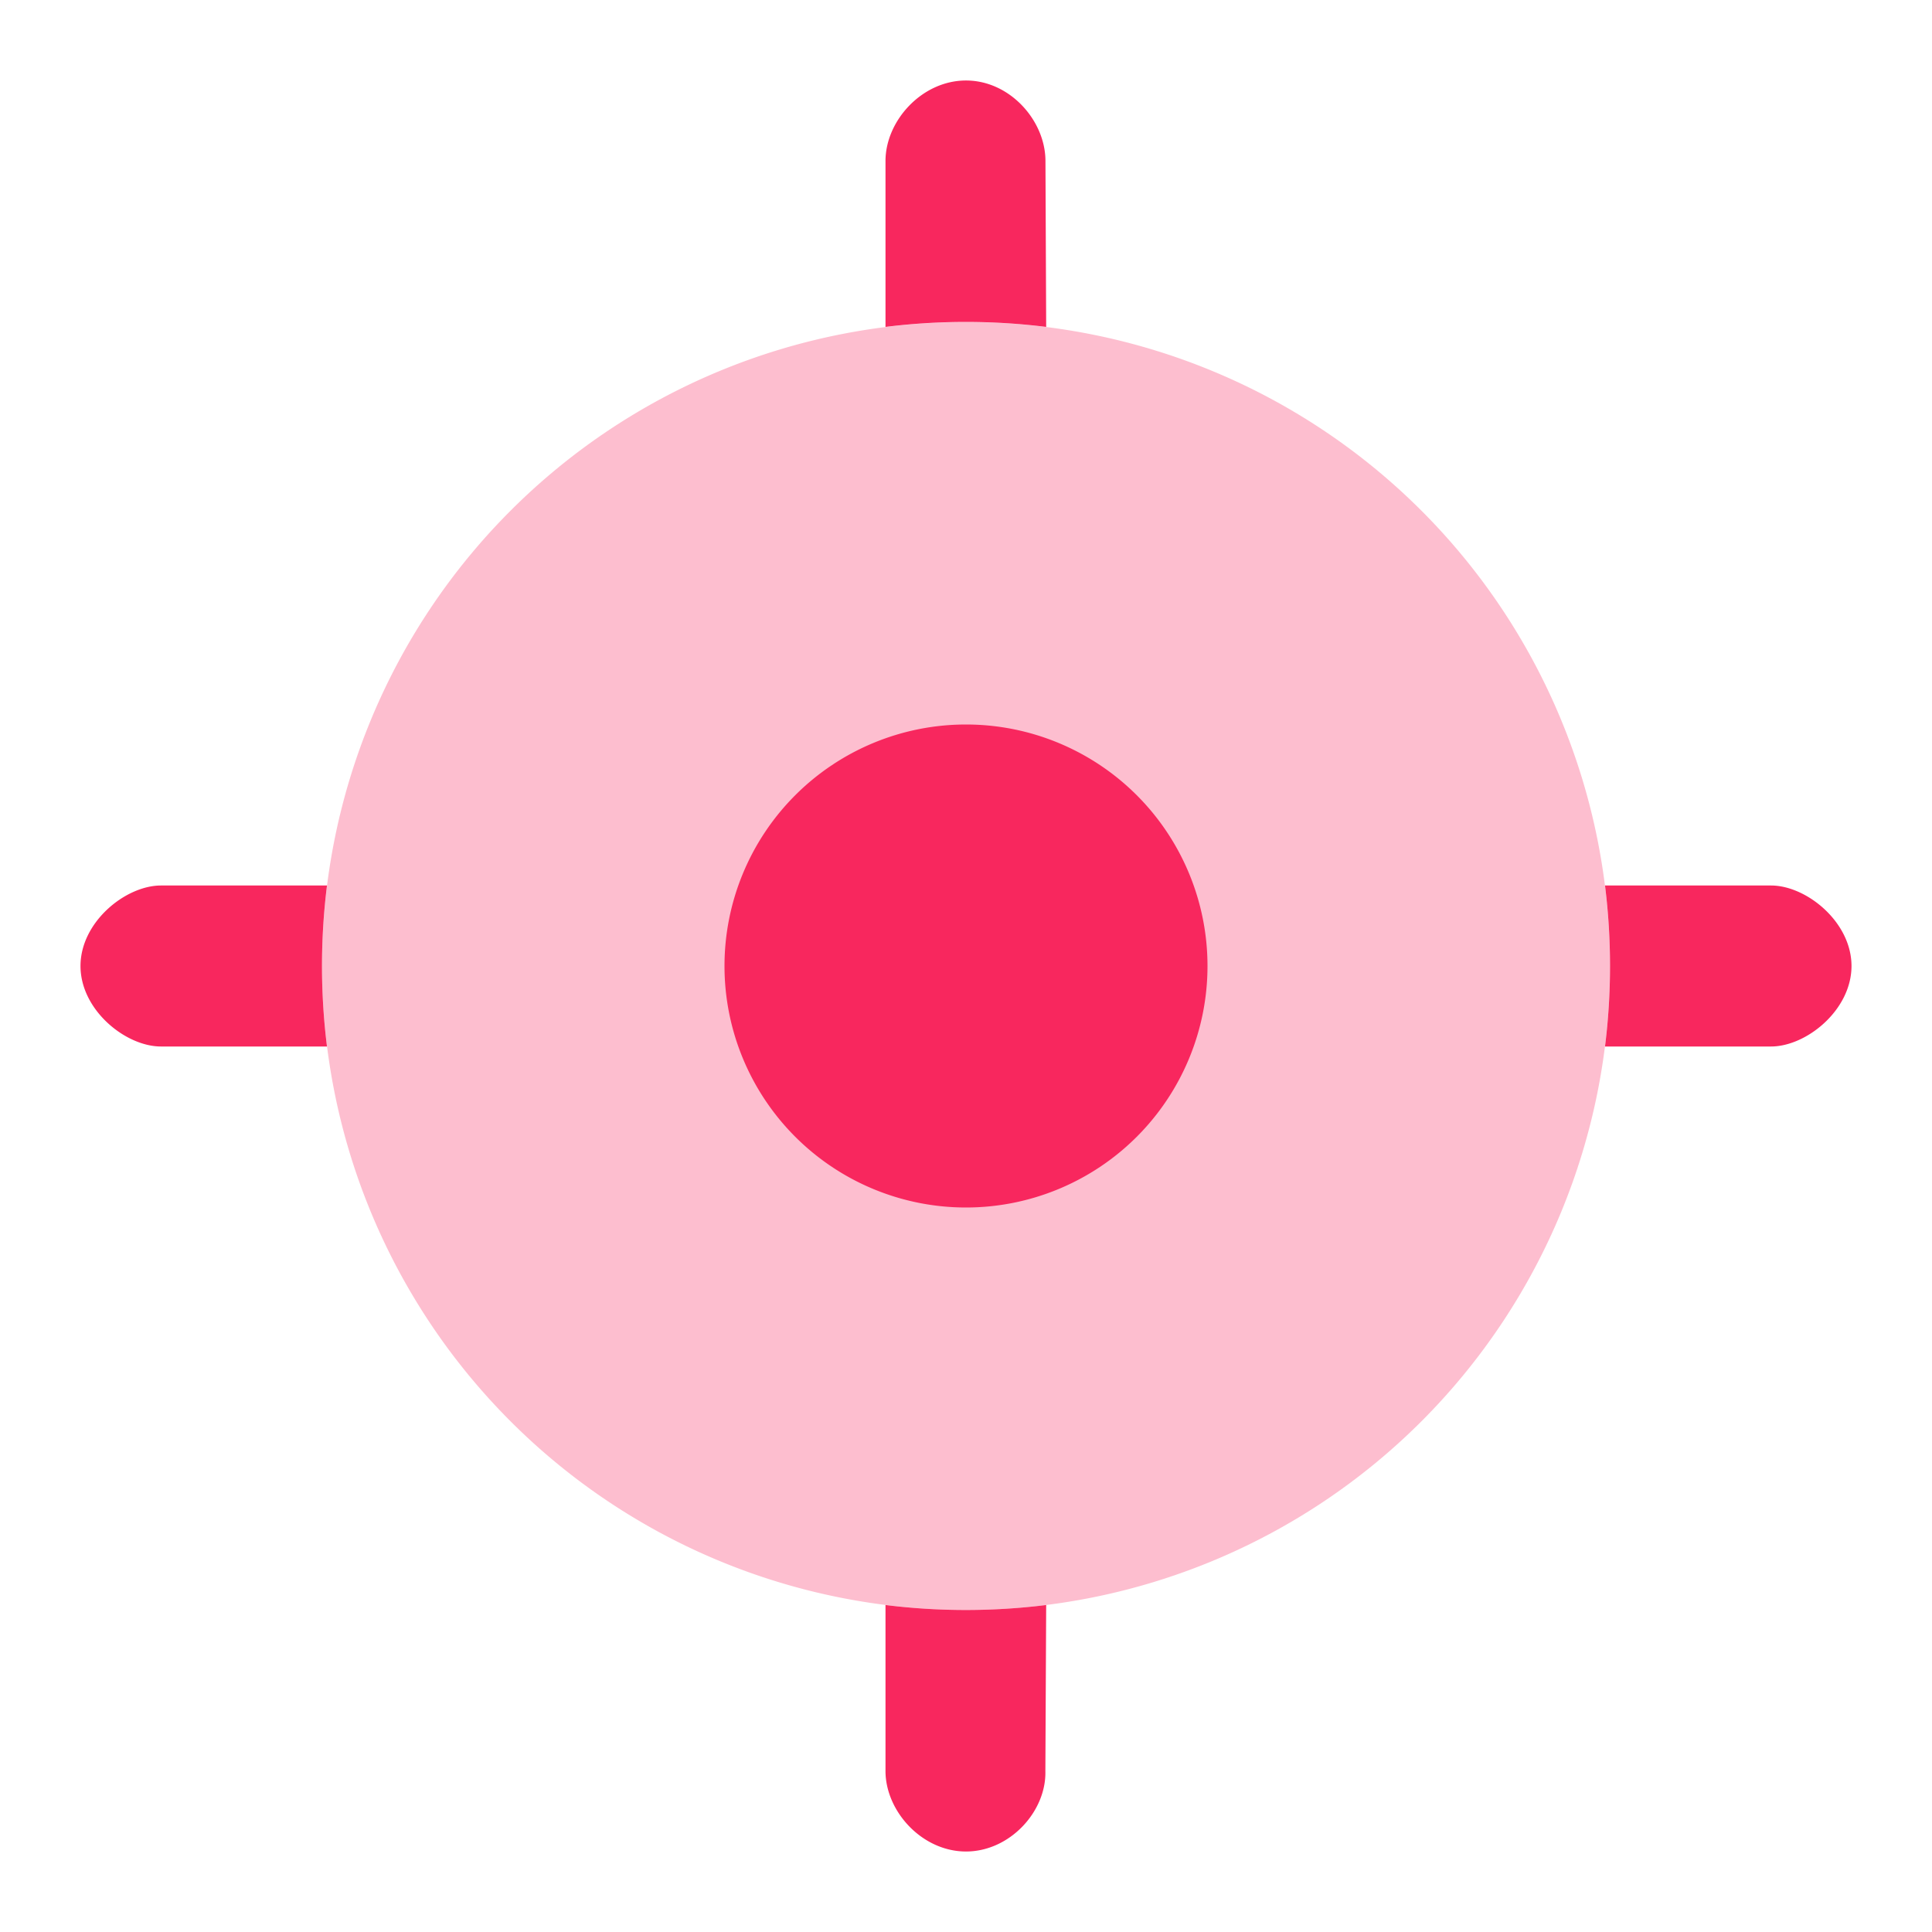
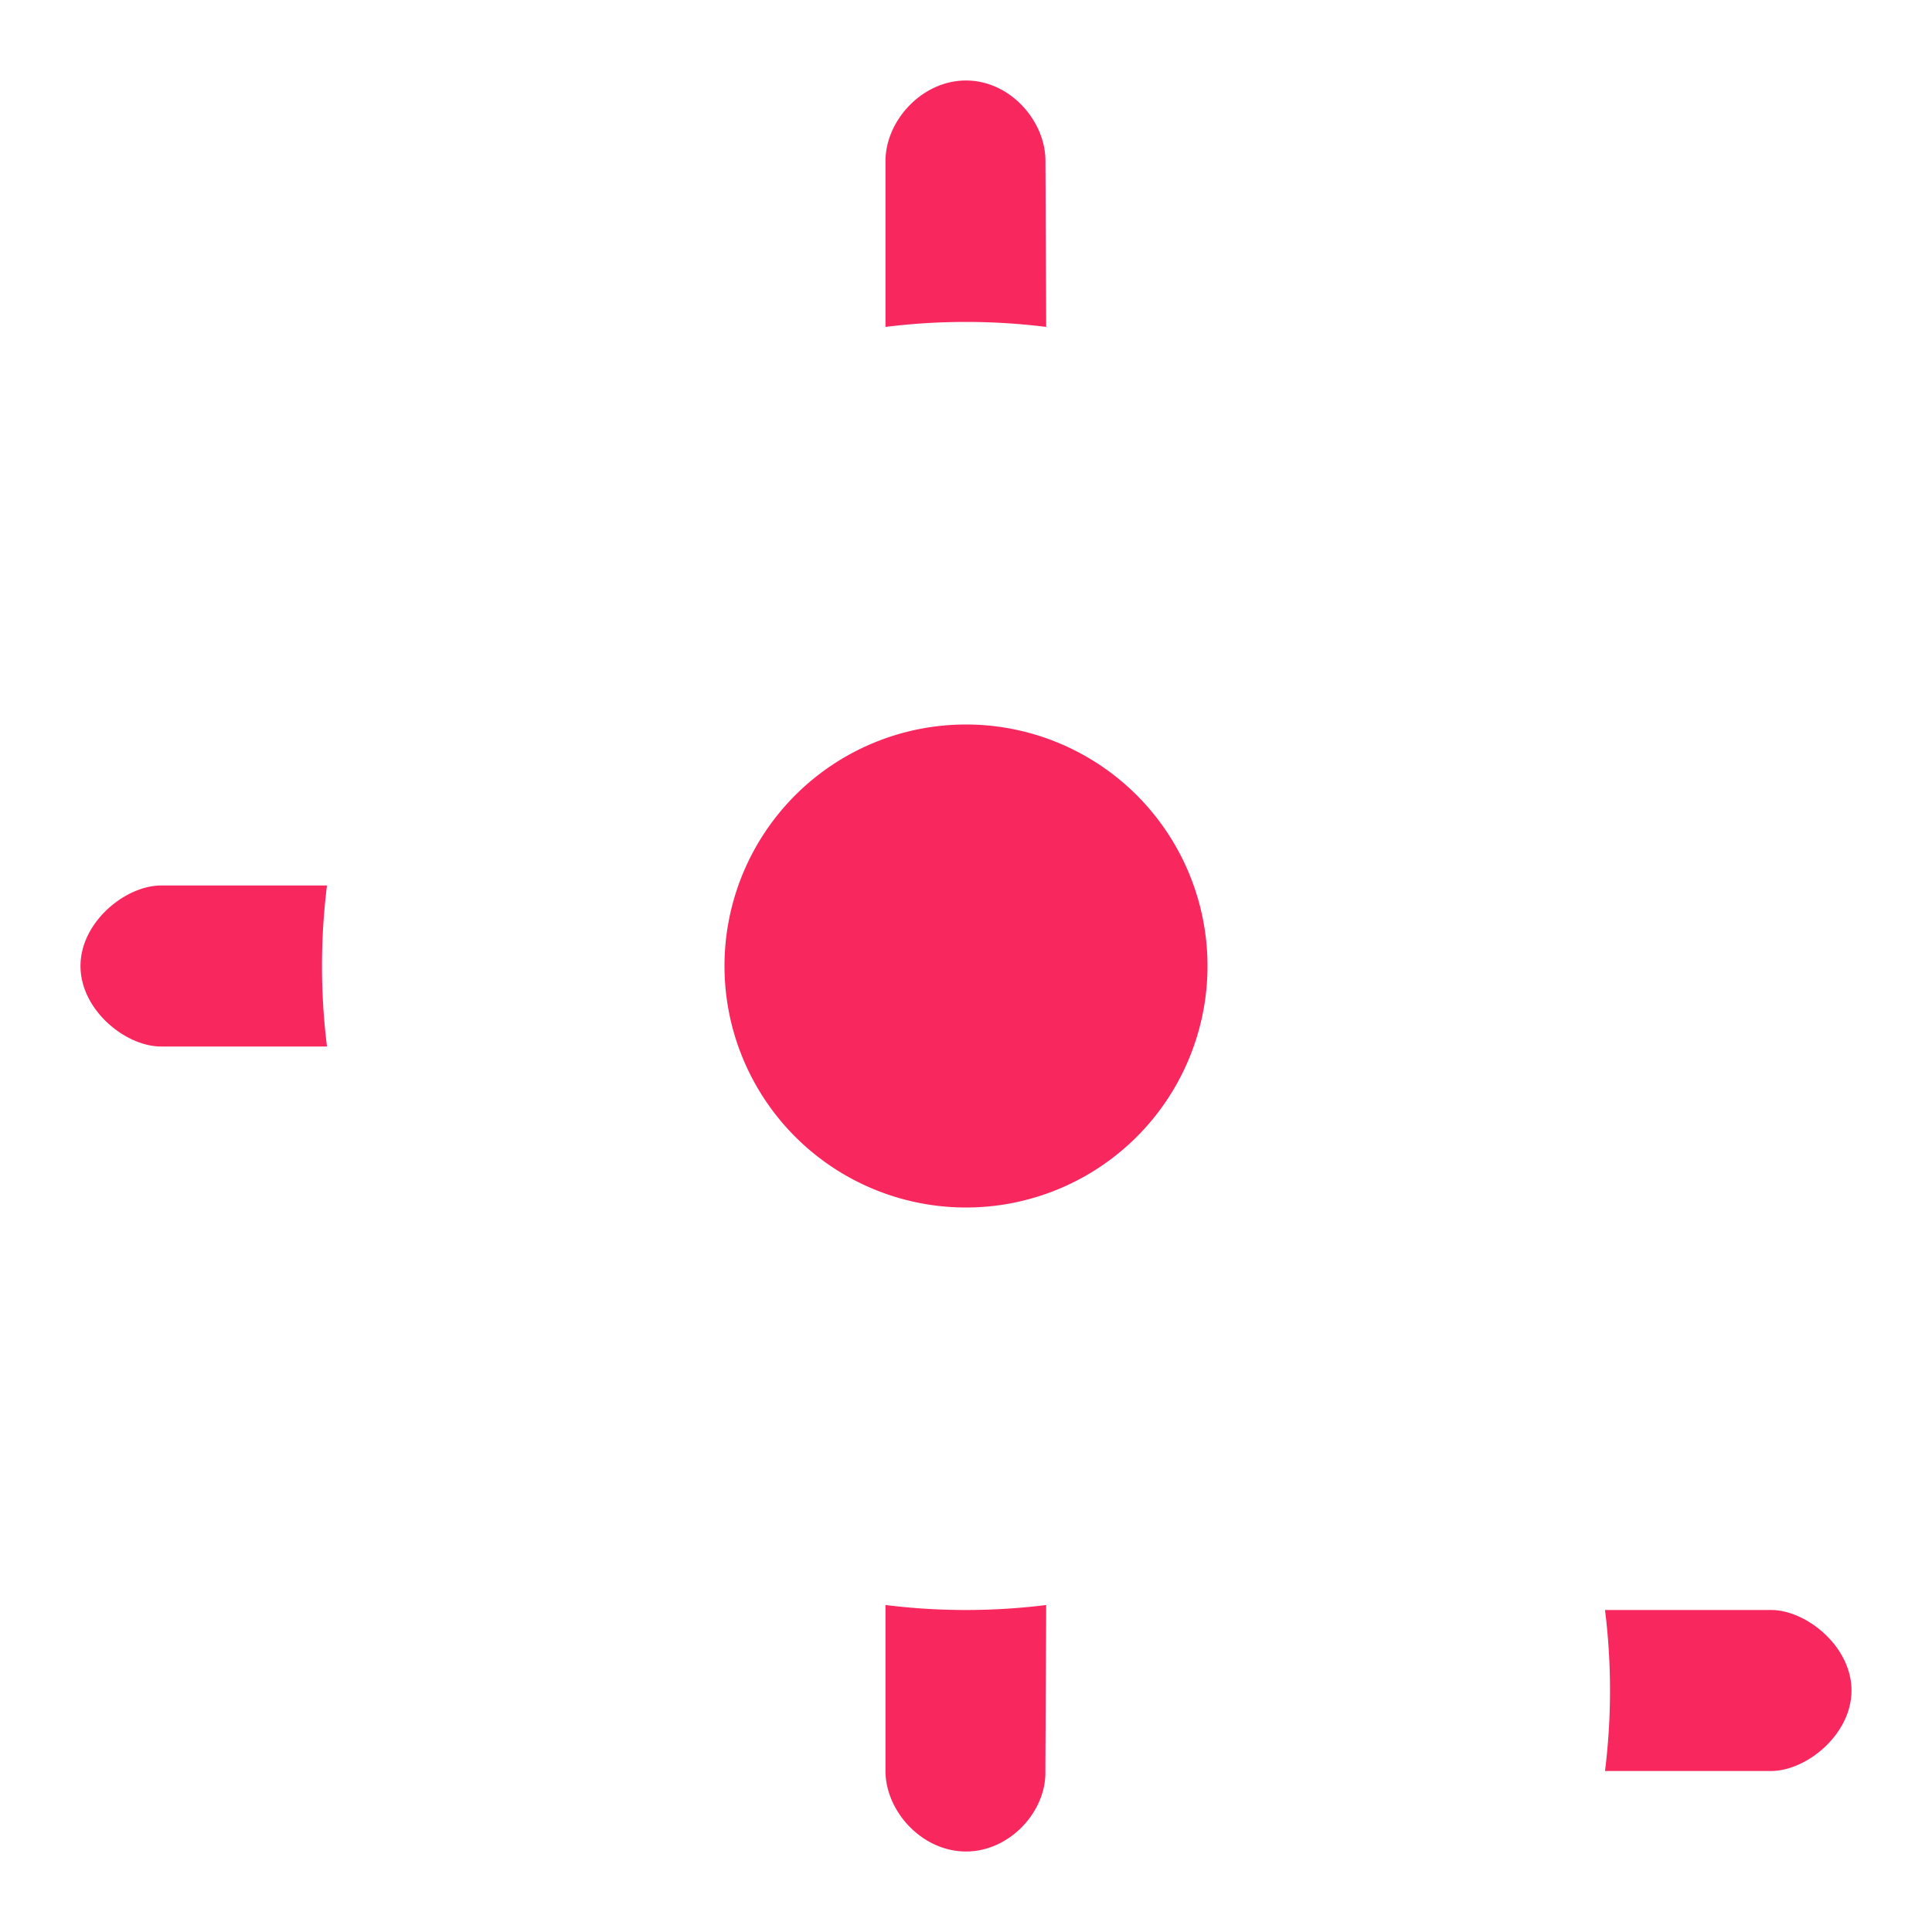
<svg xmlns="http://www.w3.org/2000/svg" width="24" height="24" fill="none">
-   <path fill="#F8275E" d="M12 20a8 8 0 1 0 0-16 8 8 0 0 0 0 16Z" opacity=".3" />
-   <path fill="#F8275E" d="m12.987 2 .009 2.061a8.078 8.078 0 0 0-1.996 0V2c0-.5.453-1 1-1 .547 0 .987.5.987 1ZM2 11h2.062a8.079 8.079 0 0 0 0 2H2c-.44 0-1-.453-1-1 0-.547.56-1 1-1ZM11 22v-2.062a8.069 8.069 0 0 0 1.996 0L12.986 22c.014.5-.44 1-.986 1-.547 0-1-.5-1-1ZM19.938 13H22c.44 0 1-.453 1-1 0-.547-.56-1-1-1h-2.062a8.069 8.069 0 0 1 0 2ZM15 12a3 3 0 1 1-6 0 3 3 0 0 1 6 0Z" />
+   <path fill="#F8275E" d="m12.987 2 .009 2.061a8.078 8.078 0 0 0-1.996 0V2c0-.5.453-1 1-1 .547 0 .987.5.987 1ZM2 11h2.062a8.079 8.079 0 0 0 0 2H2c-.44 0-1-.453-1-1 0-.547.56-1 1-1ZM11 22v-2.062a8.069 8.069 0 0 0 1.996 0L12.986 22c.014.5-.44 1-.986 1-.547 0-1-.5-1-1ZH22c.44 0 1-.453 1-1 0-.547-.56-1-1-1h-2.062a8.069 8.069 0 0 1 0 2ZM15 12a3 3 0 1 1-6 0 3 3 0 0 1 6 0Z" />
</svg>